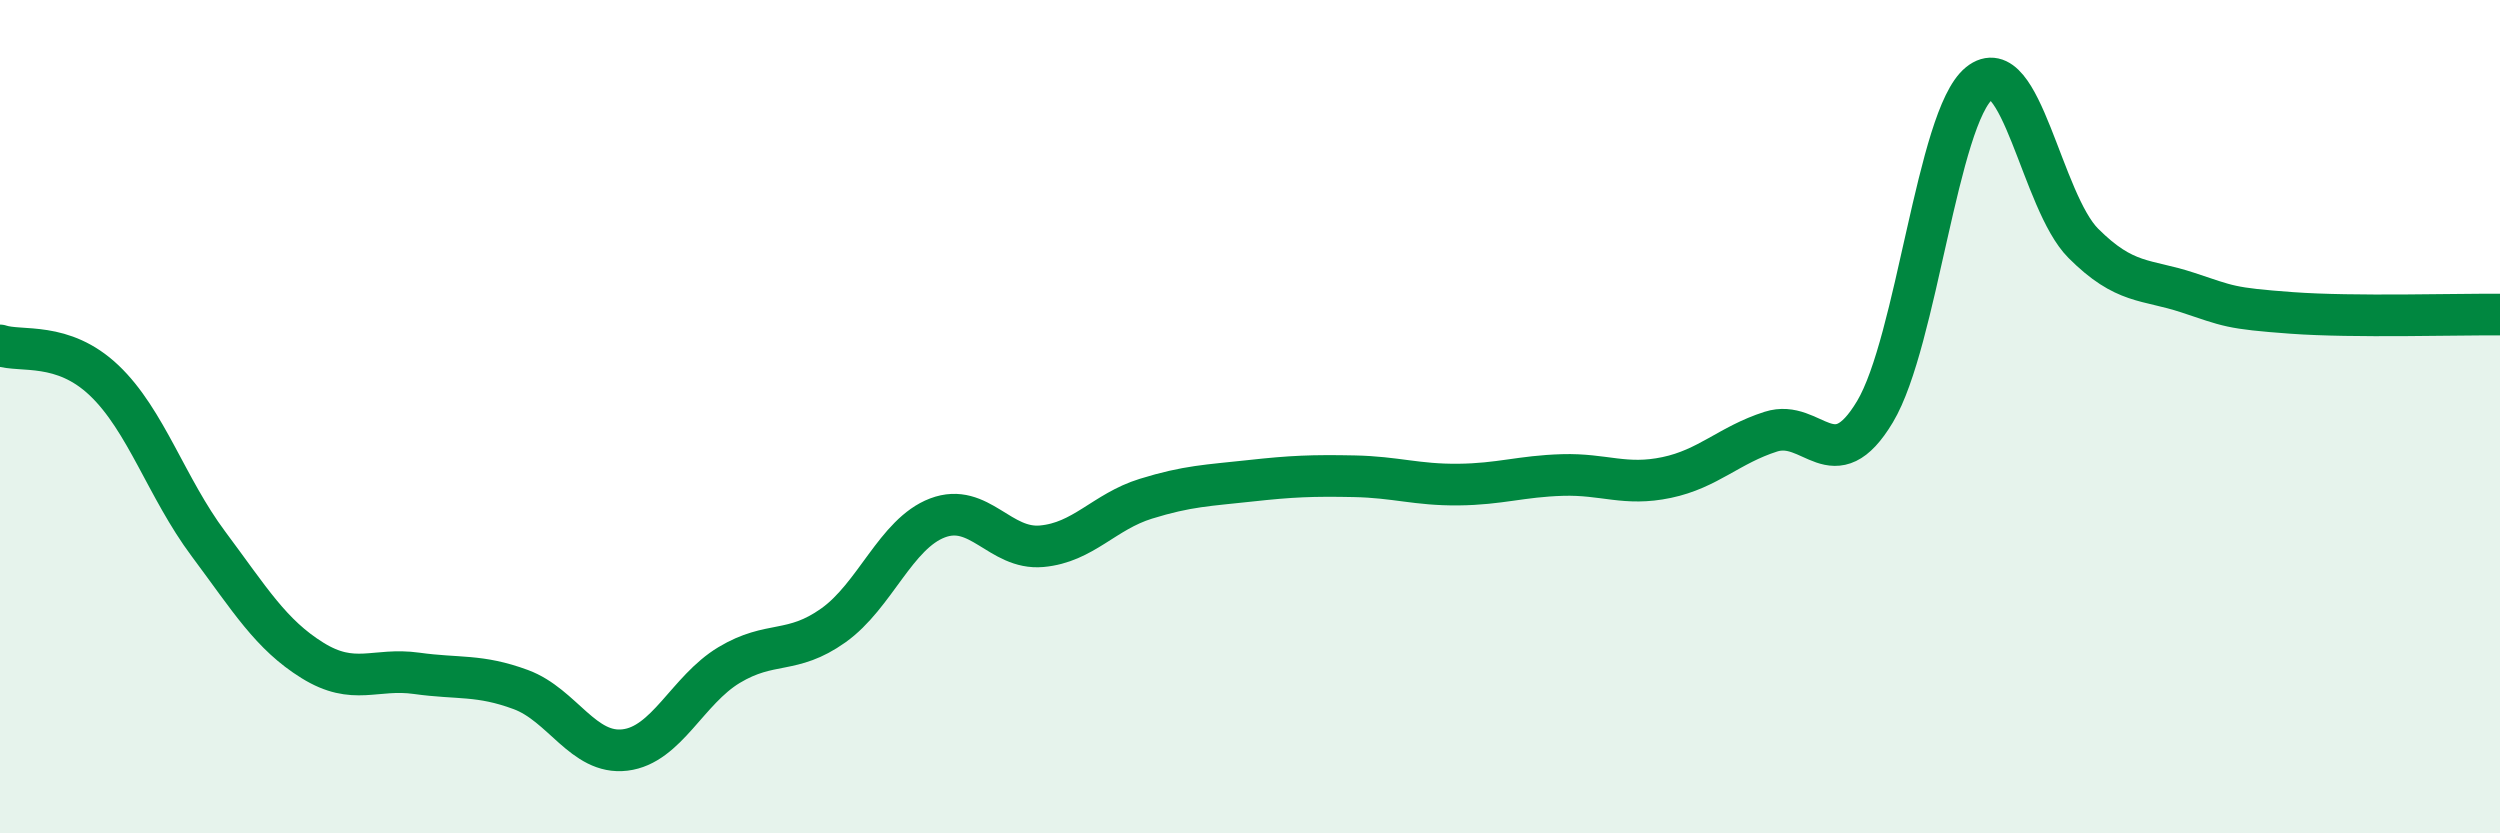
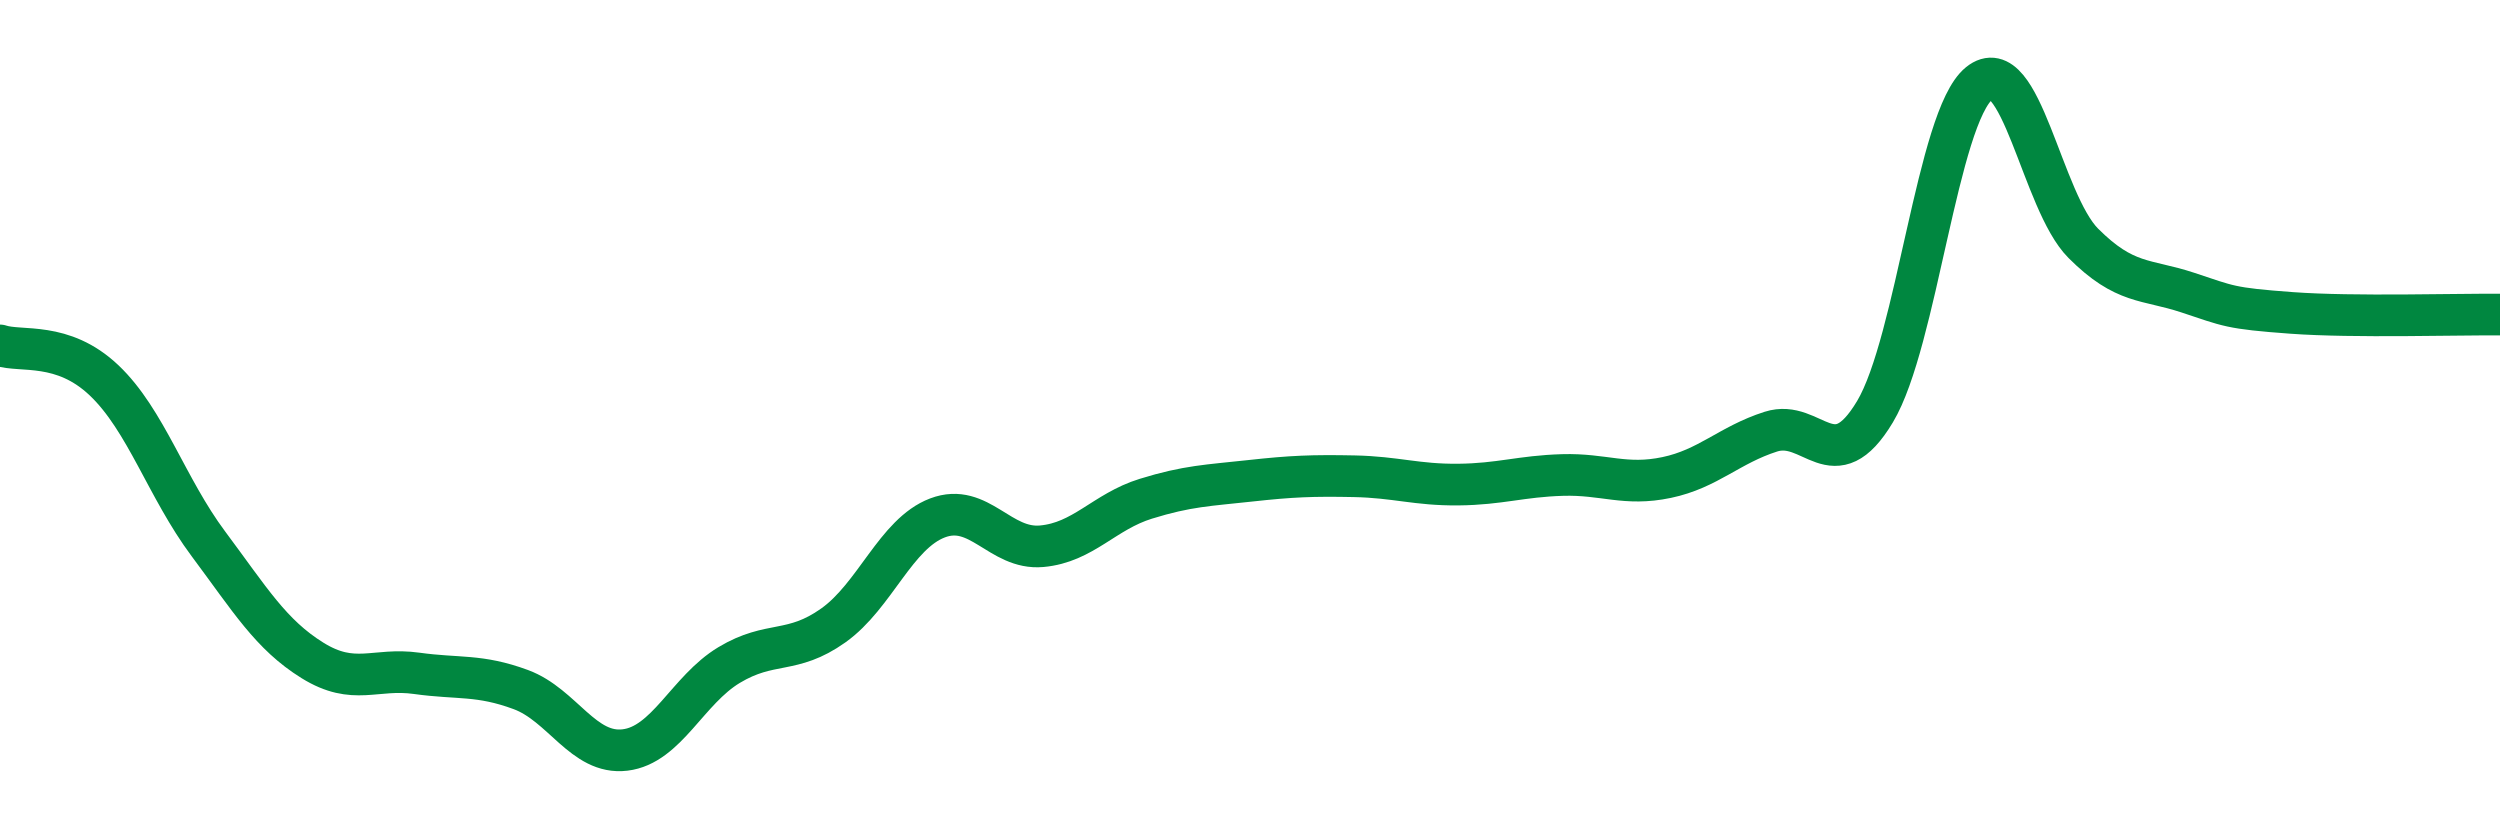
<svg xmlns="http://www.w3.org/2000/svg" width="60" height="20" viewBox="0 0 60 20">
-   <path d="M 0,8.29 C 0.5,8.46 1.5,8.18 2.5,9.13 C 3.5,10.08 4,11.71 5,13.05 C 6,14.39 6.5,15.23 7.5,15.85 C 8.5,16.47 9,16.02 10,16.16 C 11,16.3 11.5,16.18 12.5,16.55 C 13.5,16.92 14,18.12 15,18 C 16,17.88 16.5,16.56 17.5,15.96 C 18.5,15.36 19,15.72 20,15.01 C 21,14.3 21.5,12.81 22.5,12.43 C 23.5,12.05 24,13.2 25,13.11 C 26,13.02 26.5,12.28 27.5,11.97 C 28.5,11.66 29,11.65 30,11.54 C 31,11.43 31.5,11.41 32.5,11.43 C 33.5,11.45 34,11.64 35,11.63 C 36,11.62 36.5,11.43 37.5,11.4 C 38.5,11.37 39,11.67 40,11.46 C 41,11.25 41.5,10.68 42.5,10.36 C 43.5,10.04 44,11.55 45,9.88 C 46,8.21 46.5,2.81 47.5,2 C 48.5,1.19 49,4.84 50,5.84 C 51,6.84 51.5,6.69 52.5,7.02 C 53.5,7.35 53.5,7.4 55,7.51 C 56.5,7.62 59,7.54 60,7.55L60 20L0 20Z" fill="#008740" opacity="0.1" stroke-linecap="round" stroke-linejoin="round" />
  <path d="M 0,8.29 C 0.5,8.46 1.5,8.18 2.5,9.13 C 3.5,10.08 4,11.71 5,13.05 C 6,14.39 6.5,15.23 7.5,15.85 C 8.5,16.47 9,16.02 10,16.16 C 11,16.3 11.5,16.18 12.5,16.55 C 13.5,16.92 14,18.12 15,18 C 16,17.88 16.5,16.56 17.5,15.96 C 18.5,15.36 19,15.72 20,15.01 C 21,14.3 21.5,12.81 22.5,12.43 C 23.5,12.05 24,13.2 25,13.11 C 26,13.02 26.5,12.28 27.5,11.97 C 28.5,11.66 29,11.65 30,11.54 C 31,11.43 31.5,11.41 32.5,11.43 C 33.5,11.45 34,11.64 35,11.63 C 36,11.62 36.5,11.43 37.5,11.4 C 38.5,11.37 39,11.67 40,11.46 C 41,11.25 41.5,10.68 42.5,10.36 C 43.5,10.04 44,11.55 45,9.88 C 46,8.21 46.5,2.81 47.5,2 C 48.5,1.19 49,4.84 50,5.84 C 51,6.84 51.5,6.69 52.5,7.02 C 53.5,7.35 53.5,7.4 55,7.51 C 56.5,7.62 59,7.54 60,7.55" stroke="#008740" stroke-width="1" fill="none" stroke-linecap="round" stroke-linejoin="round" />
</svg>